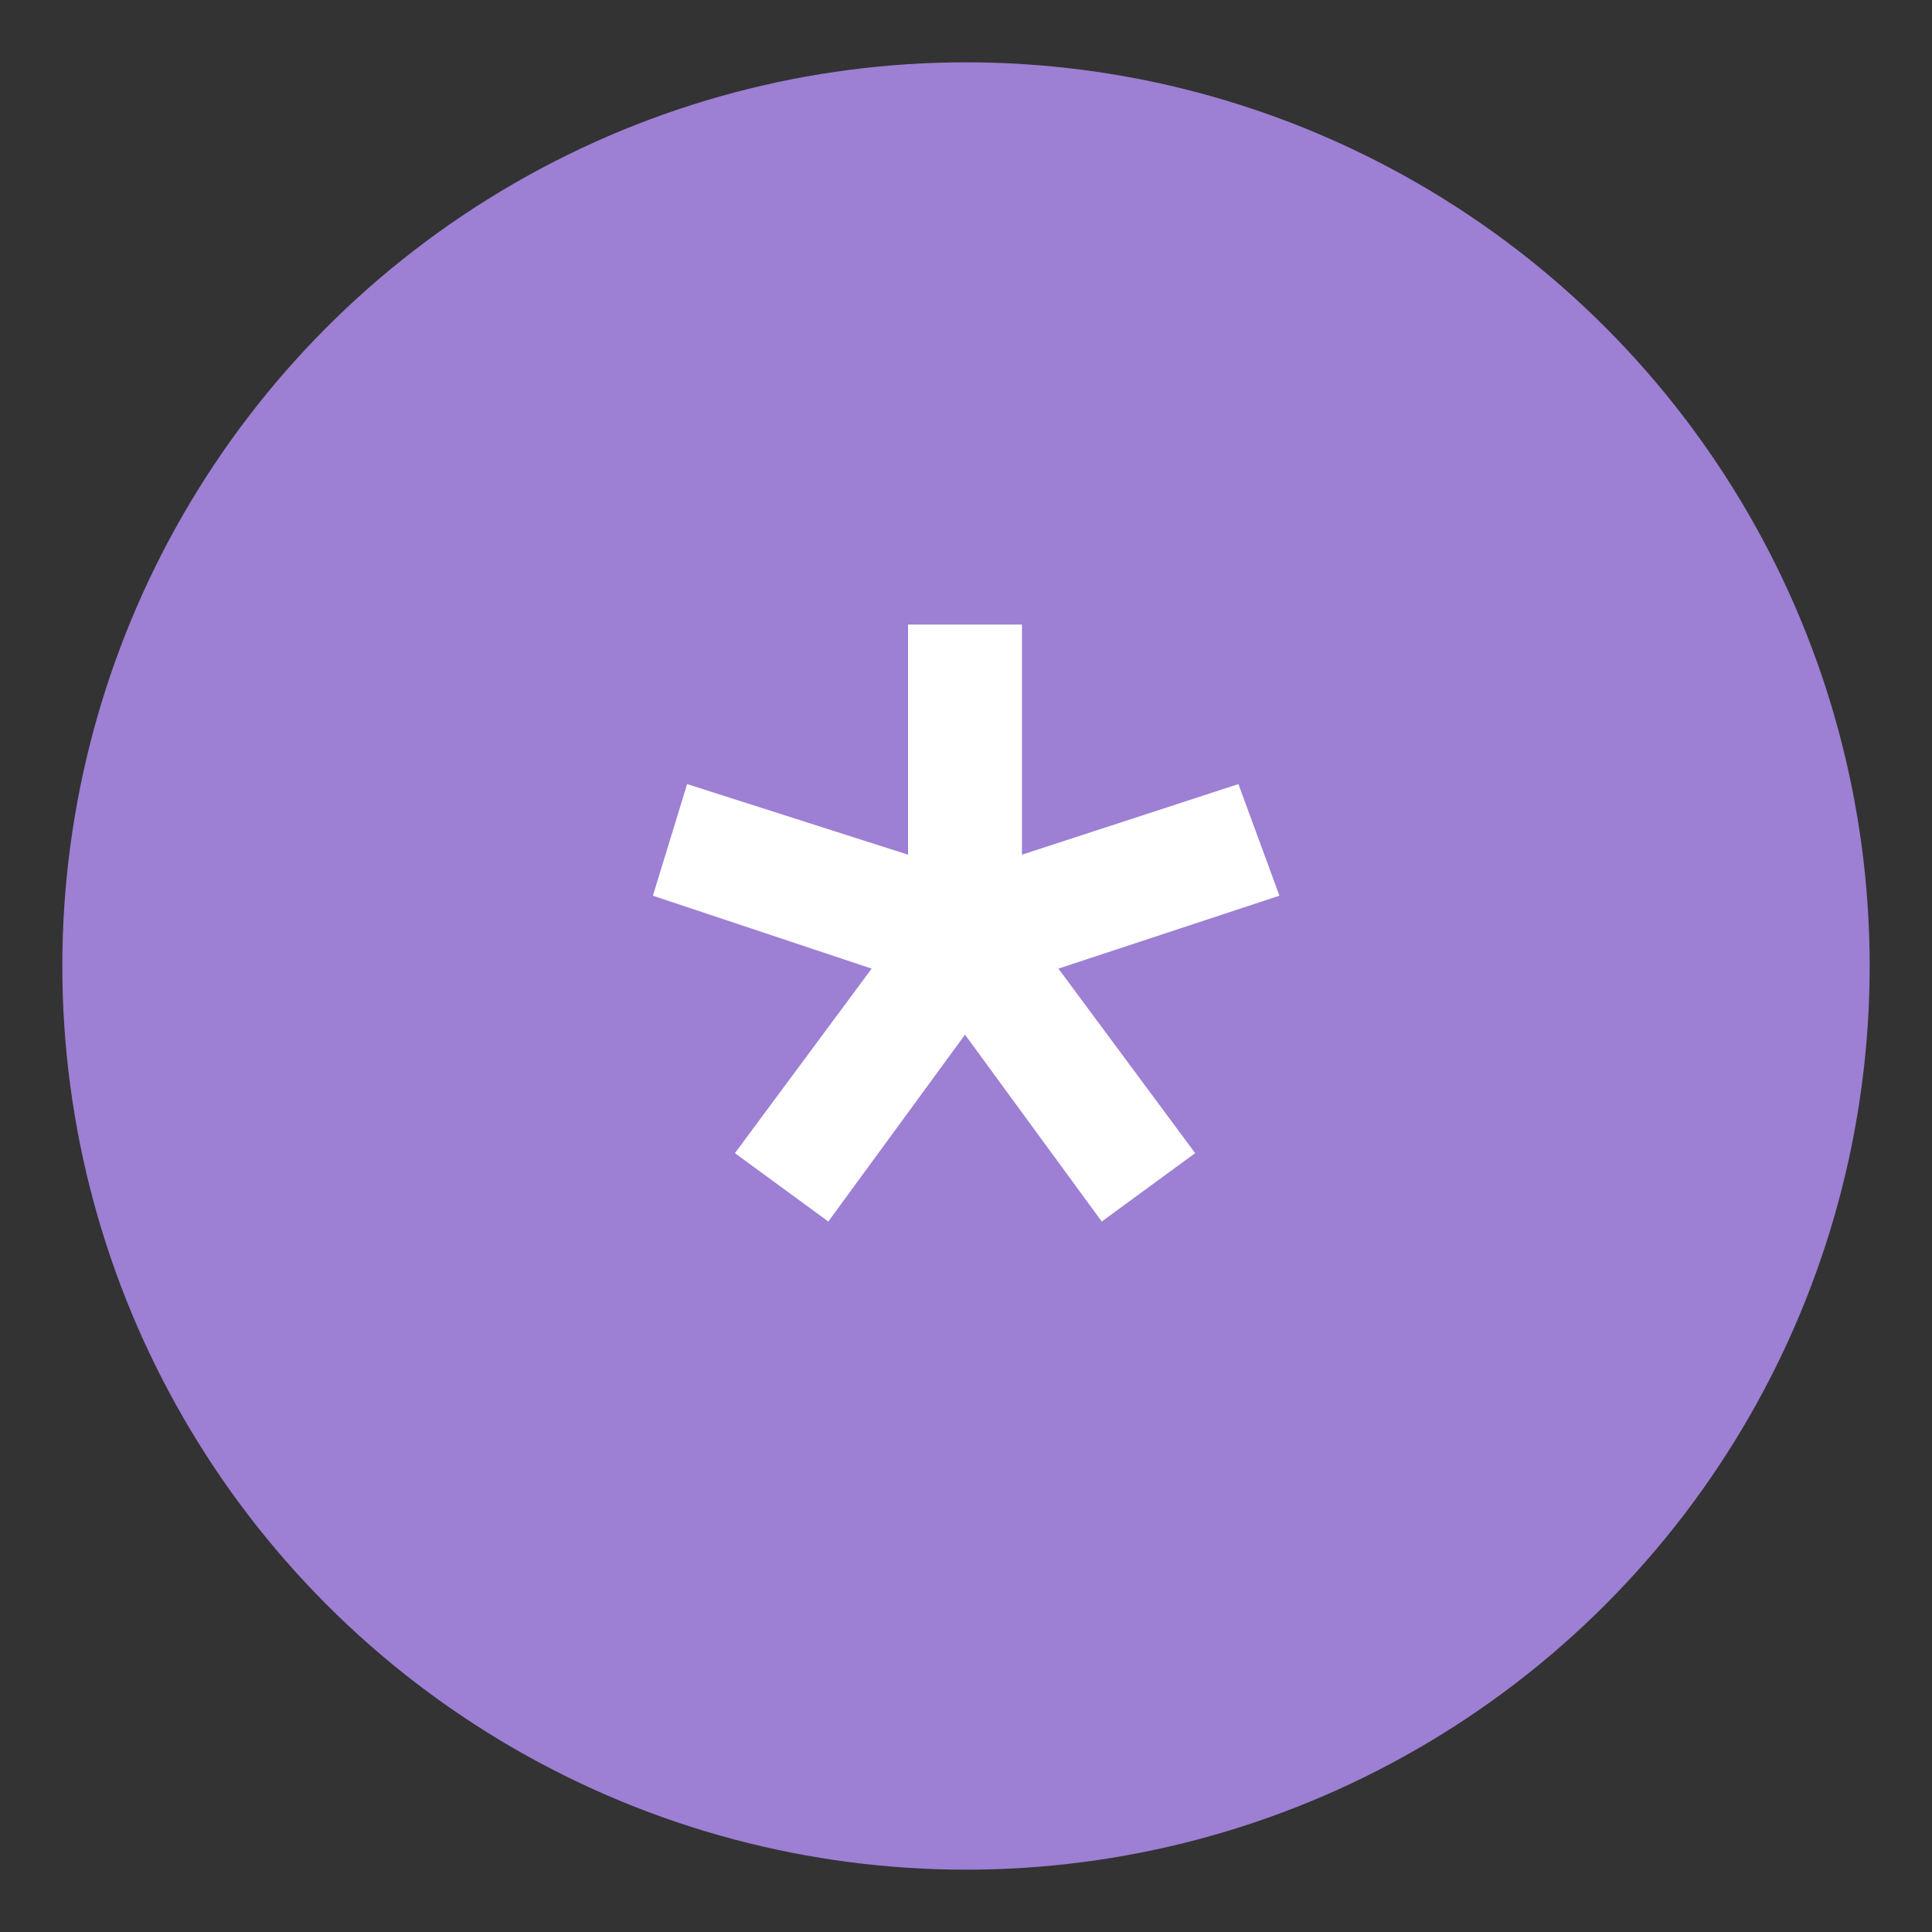
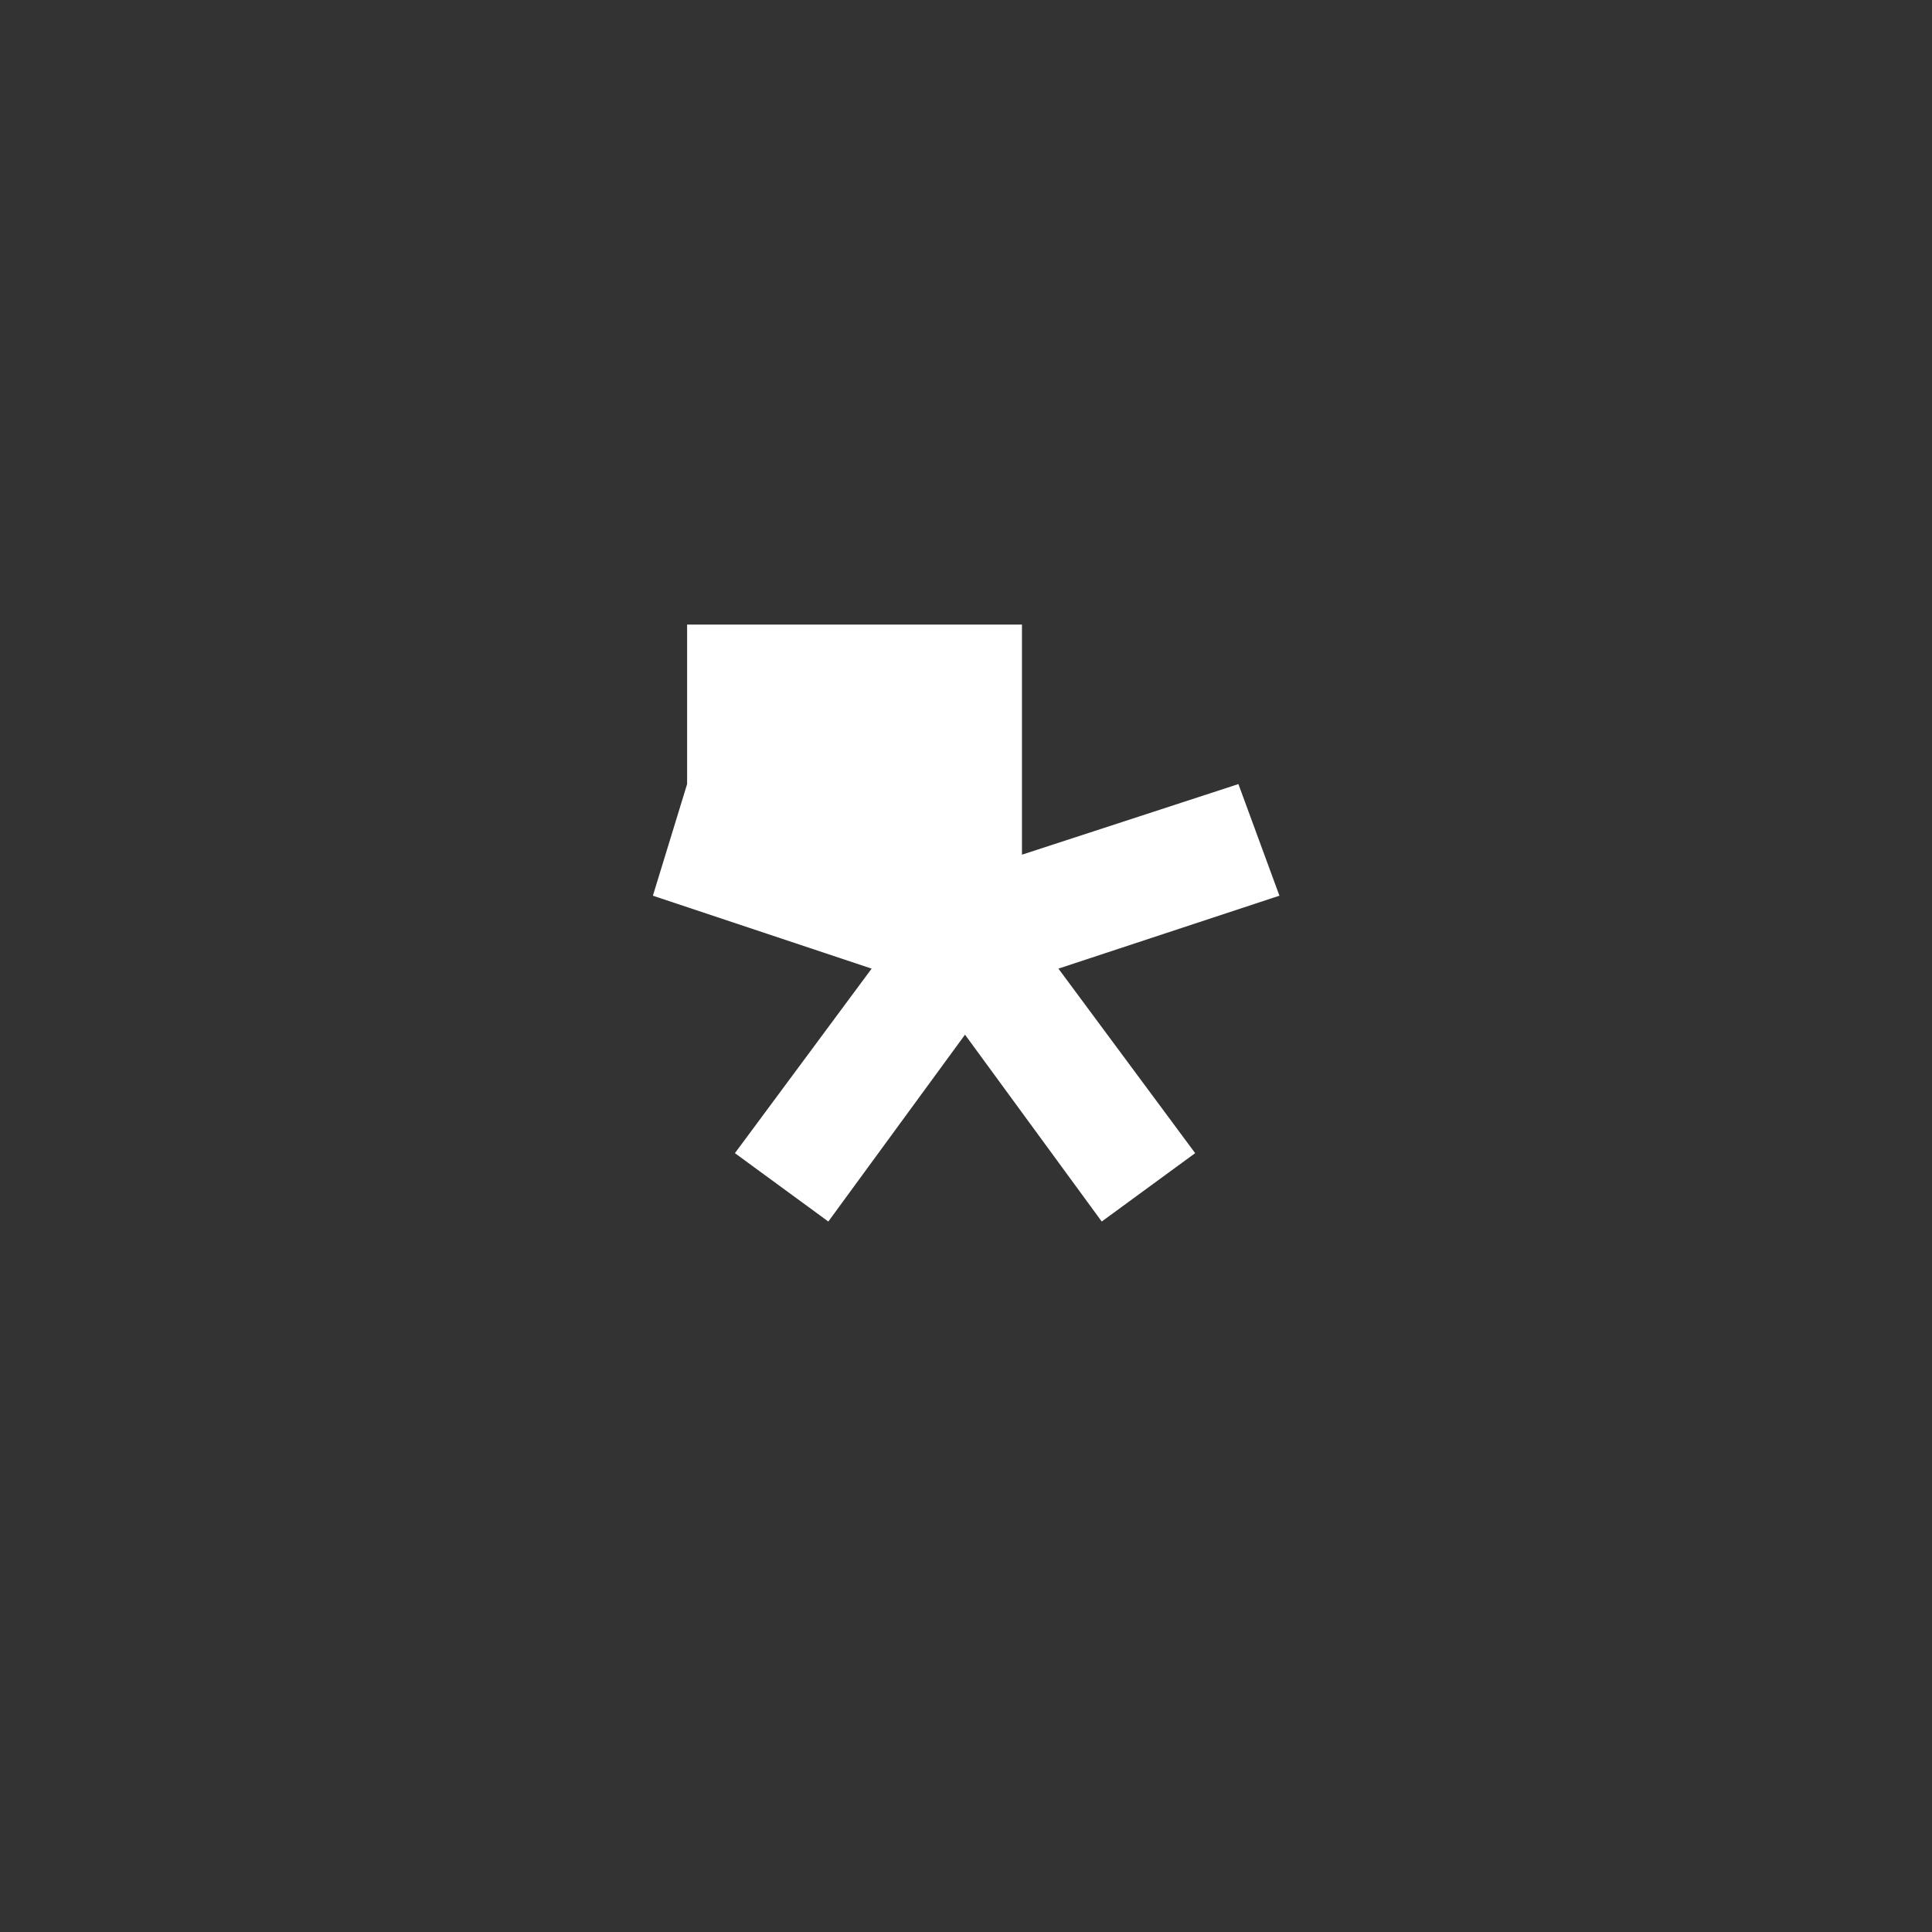
<svg xmlns="http://www.w3.org/2000/svg" width="31" height="31" viewBox="0 0 31 31" fill="none">
  <rect x="0" y="0" width="31" height="31" fill="#333333" stroke="none" />
-   <circle cx="15.5" cy="15.5" r="14.5" fill="#9D7FD4" />
-   <path d="M16.398 13.714L19.871 12.581L20.529 14.372L16.983 15.542L19.177 18.503L17.678 19.6L15.484 16.602L13.291 19.6L11.792 18.503L13.986 15.542L10.476 14.372L11.025 12.581L14.57 13.714V10.022H16.398V13.714Z" fill="white" />
+   <path d="M16.398 13.714L19.871 12.581L20.529 14.372L16.983 15.542L19.177 18.503L17.678 19.6L15.484 16.602L13.291 19.6L11.792 18.503L13.986 15.542L10.476 14.372L11.025 12.581V10.022H16.398V13.714Z" fill="white" />
</svg>